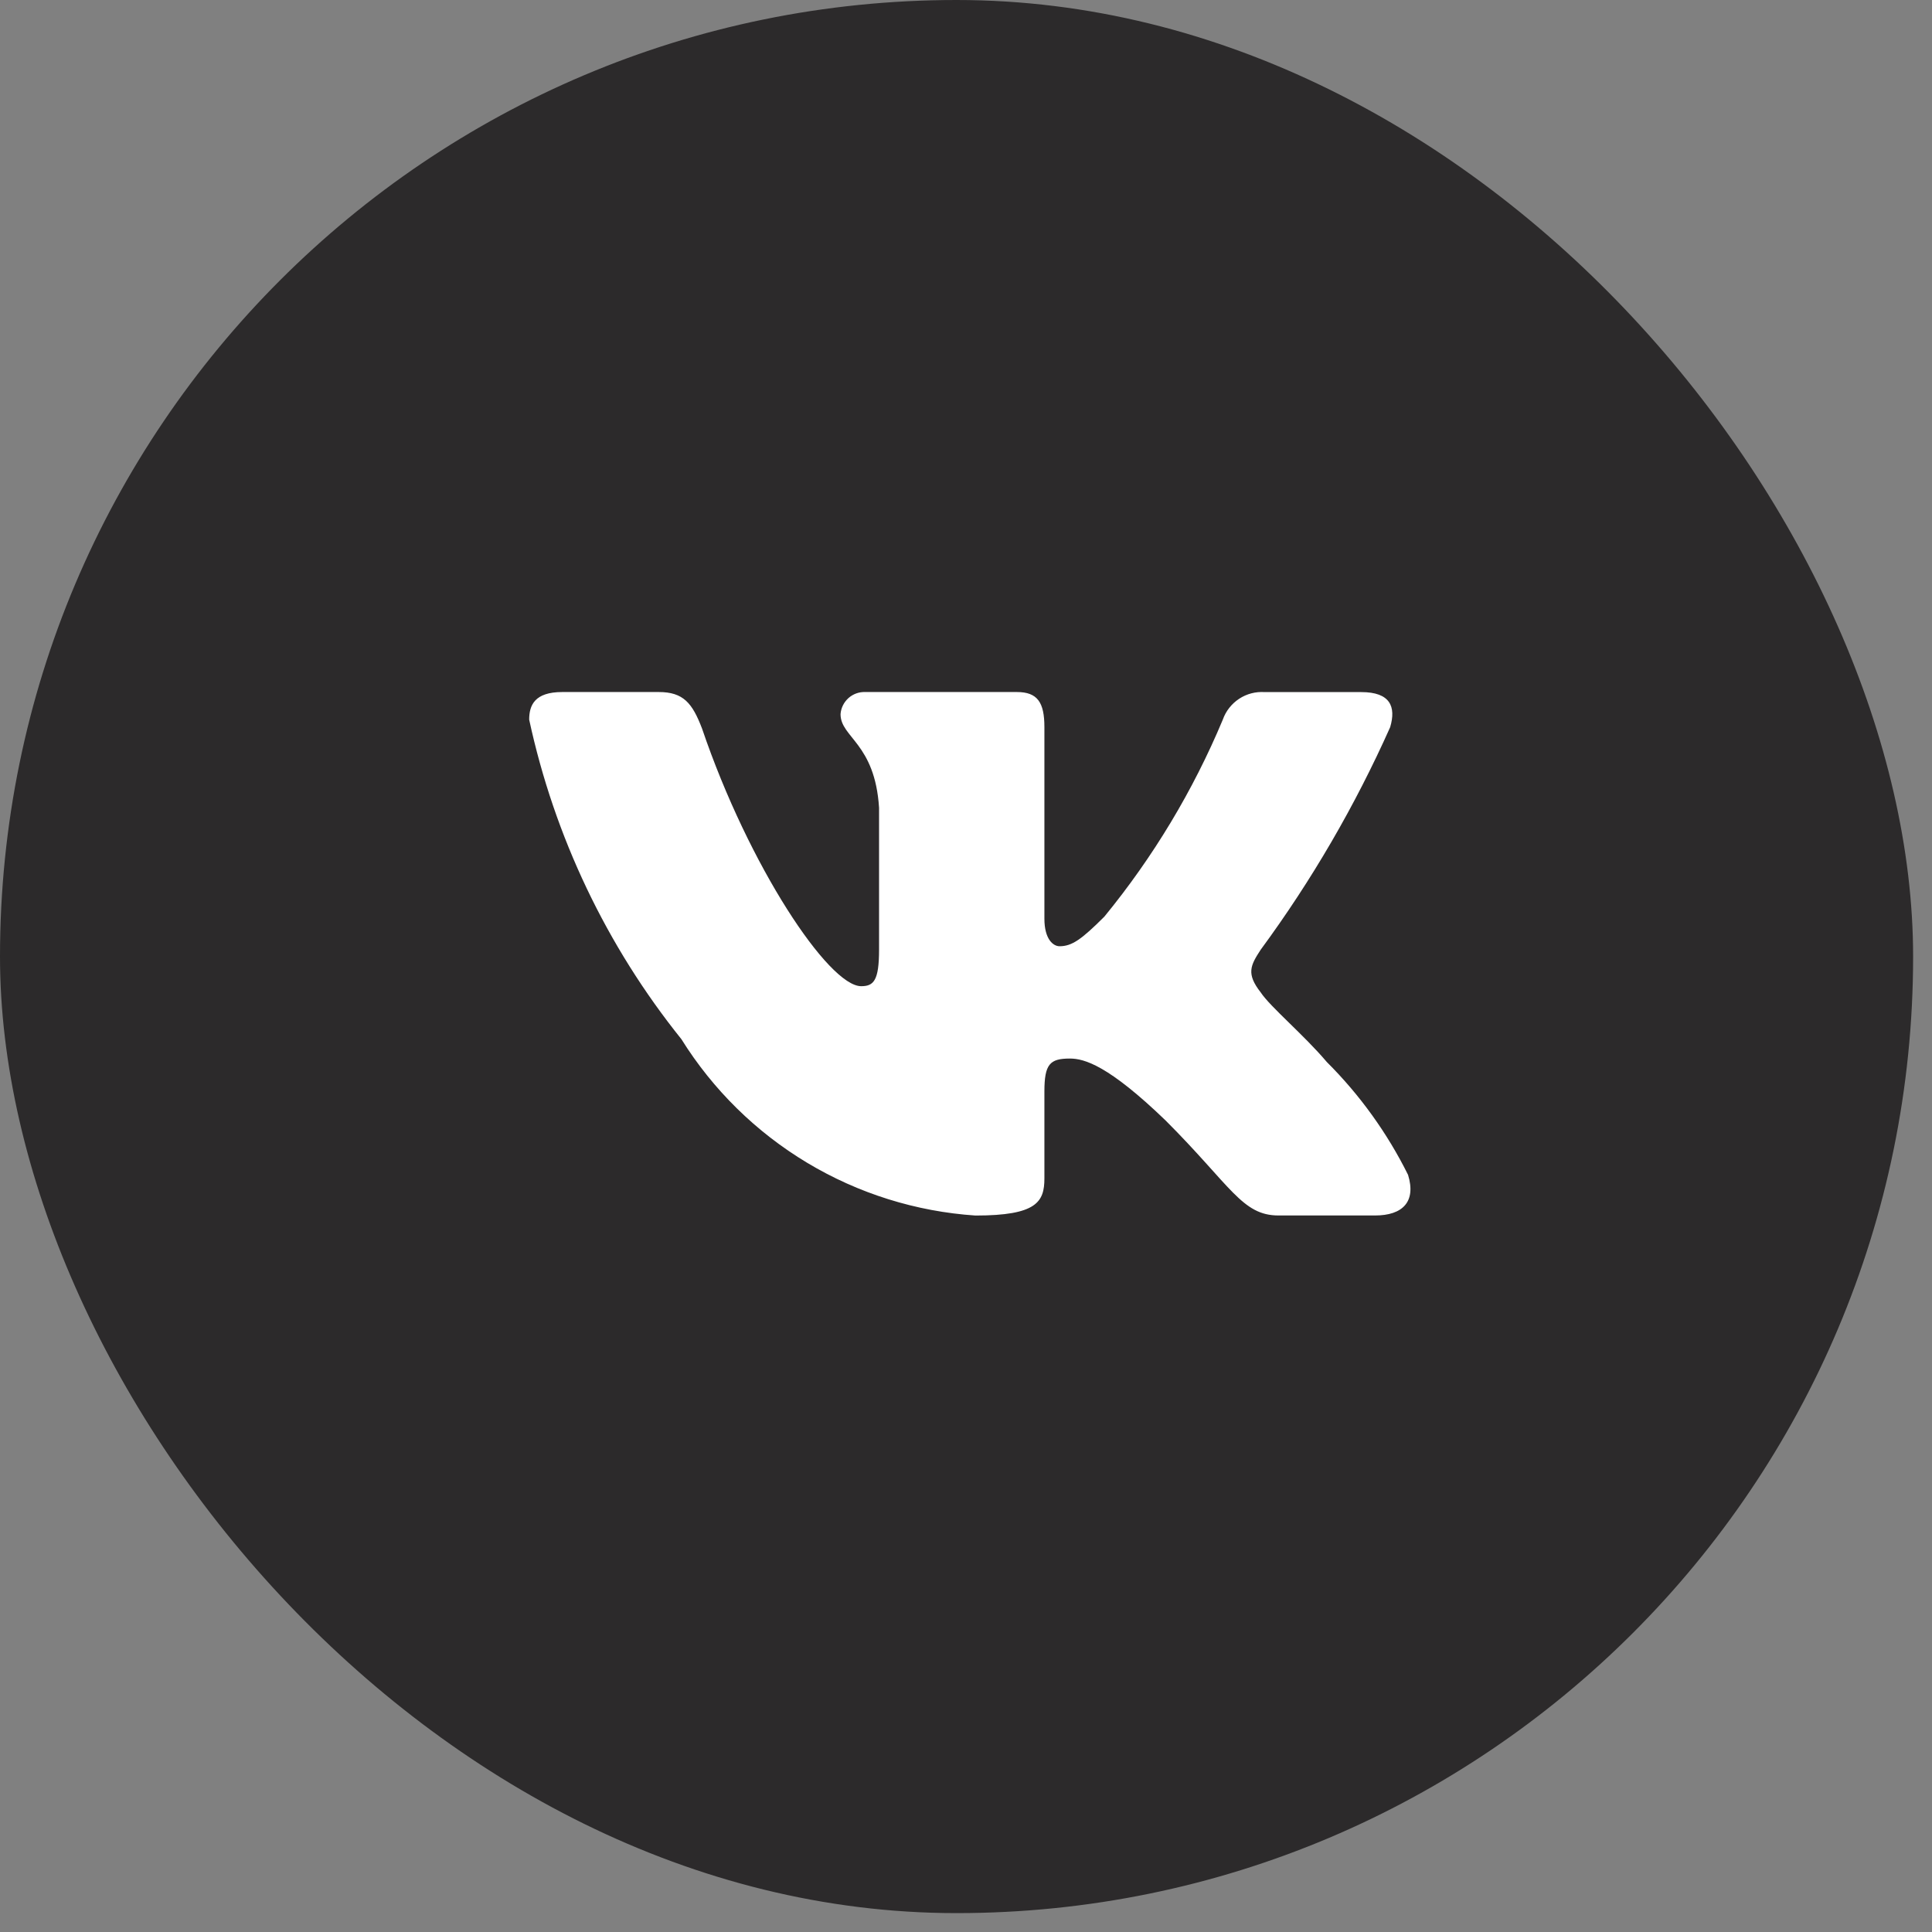
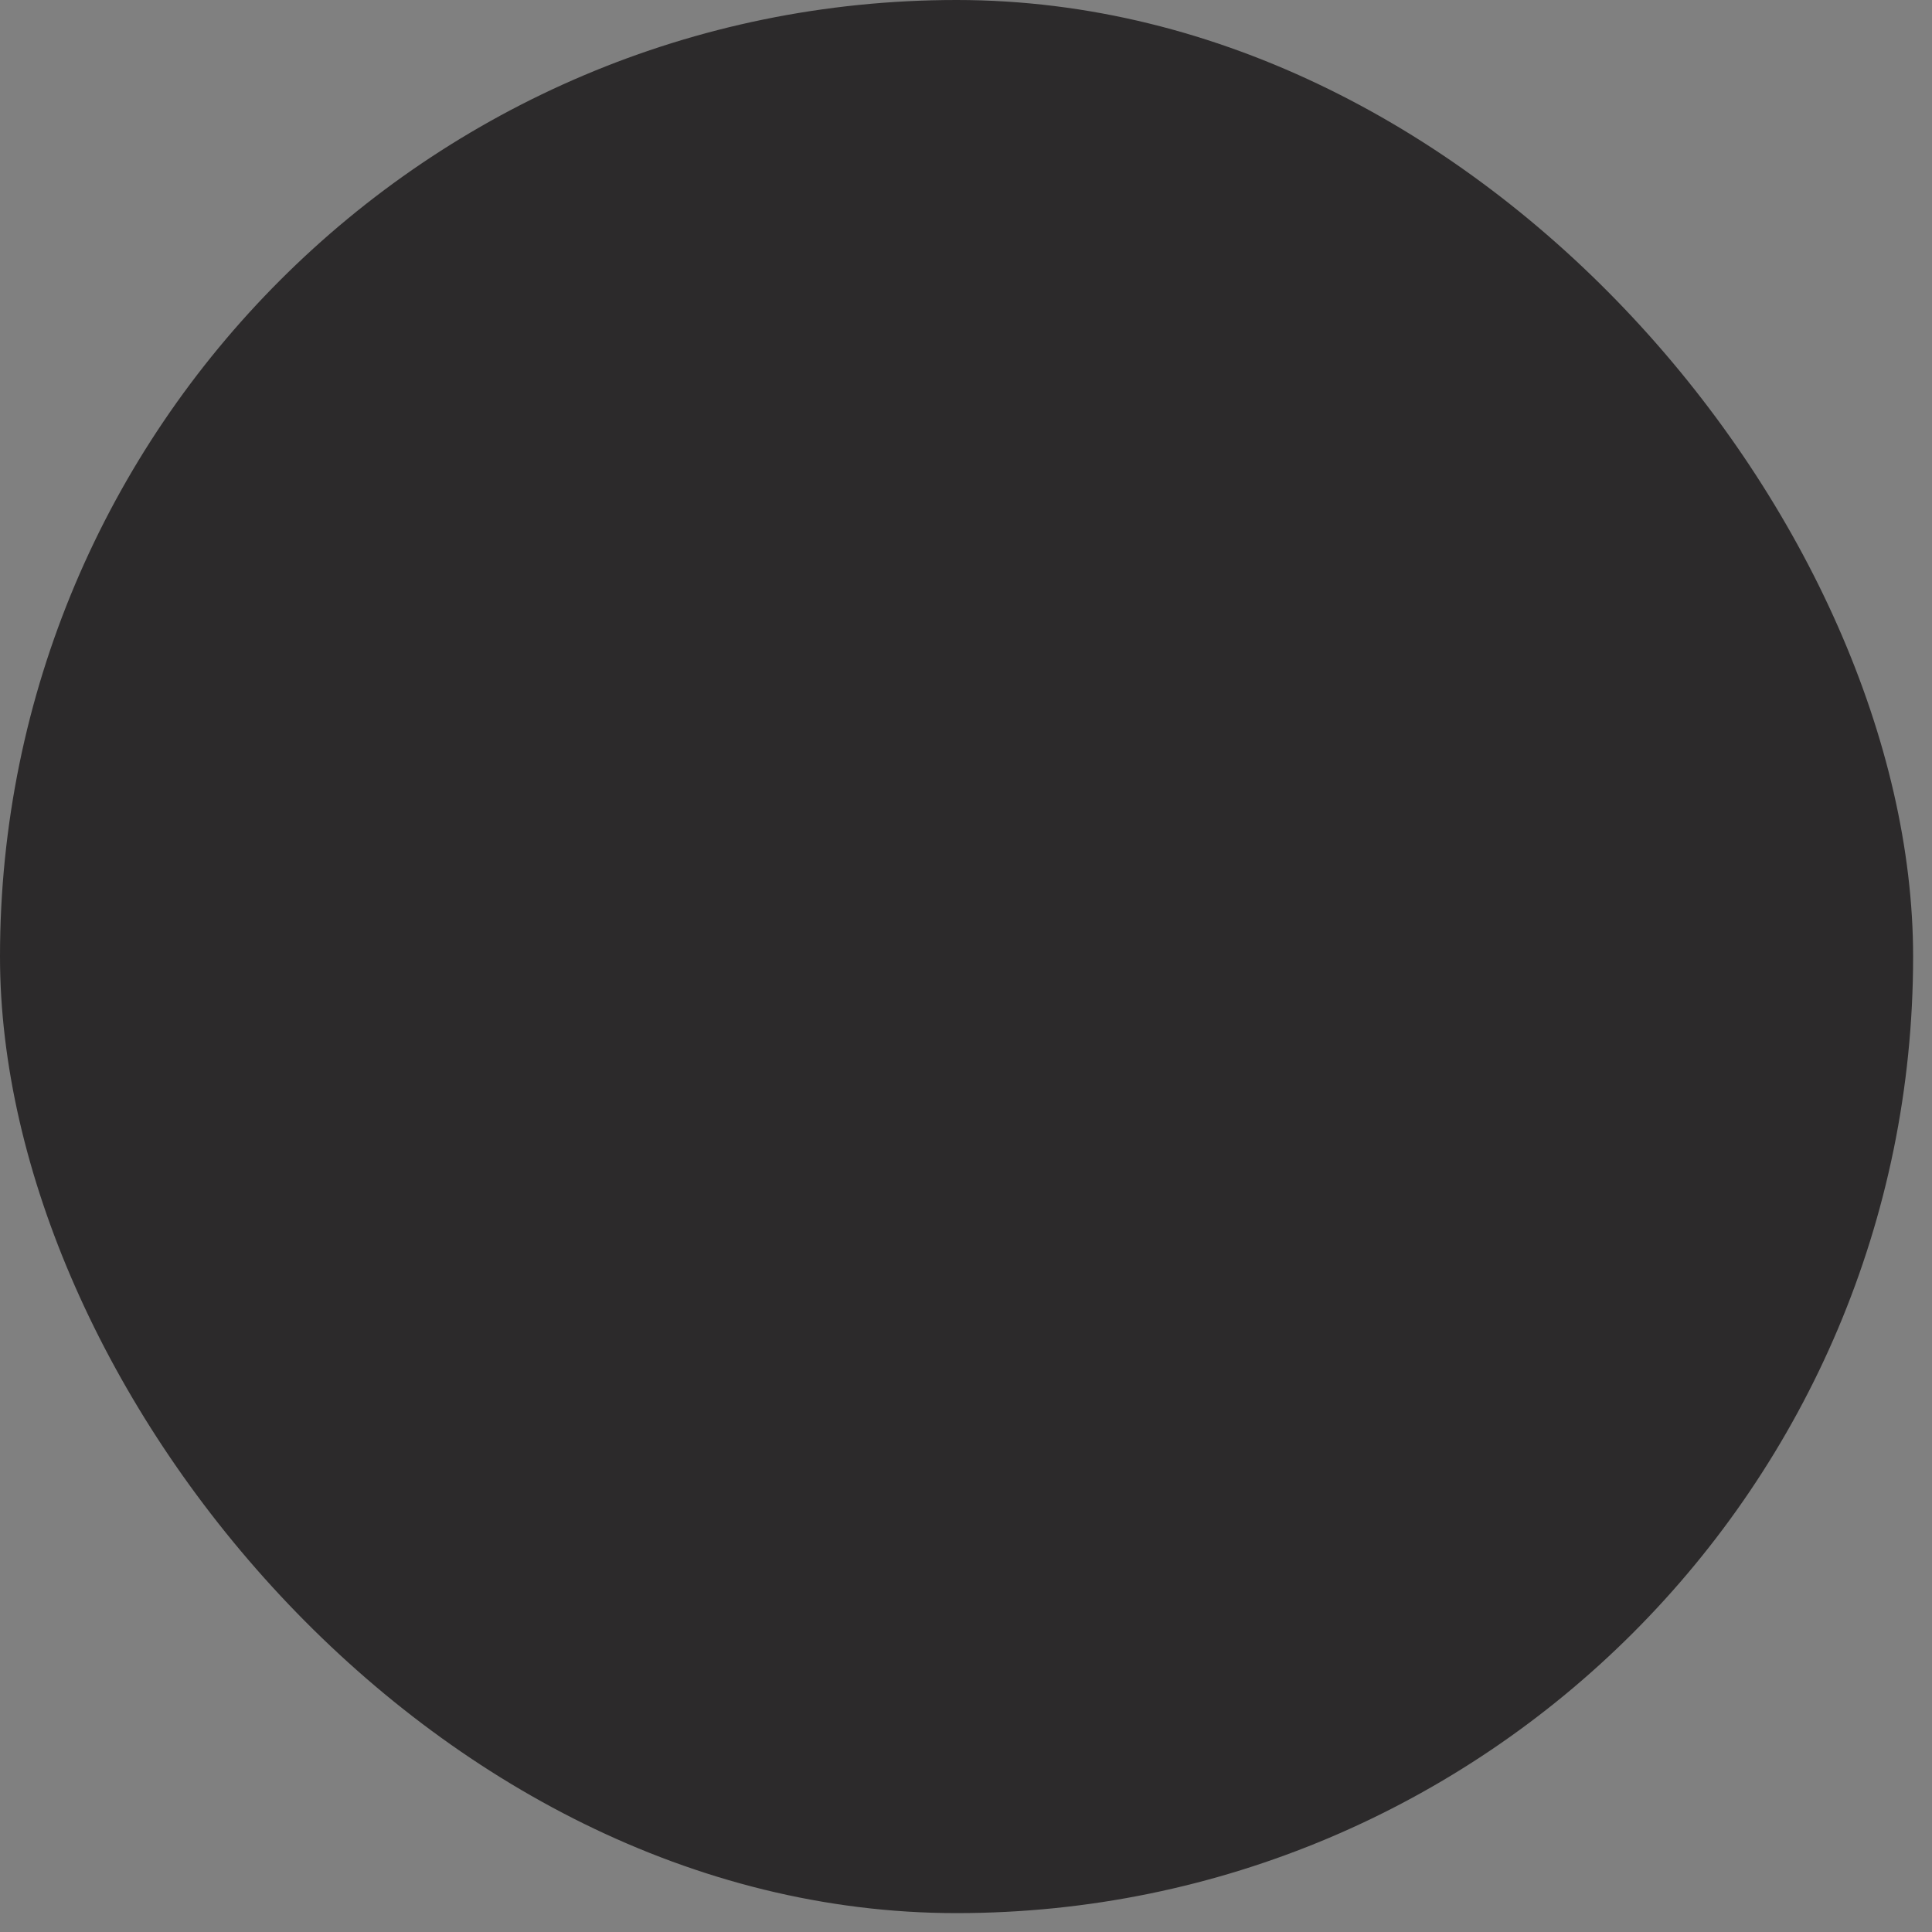
<svg xmlns="http://www.w3.org/2000/svg" width="31" height="31" viewBox="0 0 31 31" fill="none">
  <rect x="0" y="0" width="31" height="31" fill="#808080" stroke="none" />
  <rect width="30.697" height="30.697" rx="15.349" fill="#2C2A2B" />
-   <path d="M22.063 19.503H20.515C19.929 19.503 19.753 19.029 18.703 17.979C17.786 17.095 17.399 16.985 17.167 16.985C16.846 16.985 16.758 17.073 16.758 17.515V18.907C16.758 19.284 16.636 19.504 15.652 19.504C14.698 19.44 13.772 19.15 12.952 18.658C12.132 18.166 11.44 17.486 10.934 16.675C9.732 15.178 8.896 13.423 8.491 11.547C8.491 11.315 8.579 11.104 9.022 11.104H10.569C10.966 11.104 11.109 11.282 11.265 11.691C12.016 13.901 13.298 15.824 13.818 15.824C14.018 15.824 14.105 15.736 14.105 15.238V12.961C14.039 11.923 13.487 11.835 13.487 11.459C13.494 11.36 13.54 11.268 13.614 11.201C13.688 11.135 13.785 11.1 13.884 11.104H16.316C16.648 11.104 16.758 11.27 16.758 11.668V14.741C16.758 15.073 16.901 15.183 17.001 15.183C17.201 15.183 17.354 15.073 17.72 14.708C18.503 13.752 19.144 12.687 19.621 11.546C19.669 11.409 19.762 11.292 19.883 11.212C20.005 11.132 20.149 11.095 20.294 11.105H21.842C22.306 11.105 22.404 11.337 22.306 11.668C21.743 12.929 21.047 14.126 20.229 15.238C20.062 15.493 19.995 15.625 20.229 15.924C20.382 16.156 20.925 16.609 21.289 17.04C21.82 17.569 22.26 18.181 22.593 18.851C22.726 19.283 22.505 19.503 22.063 19.503Z" fill="white" />
</svg>